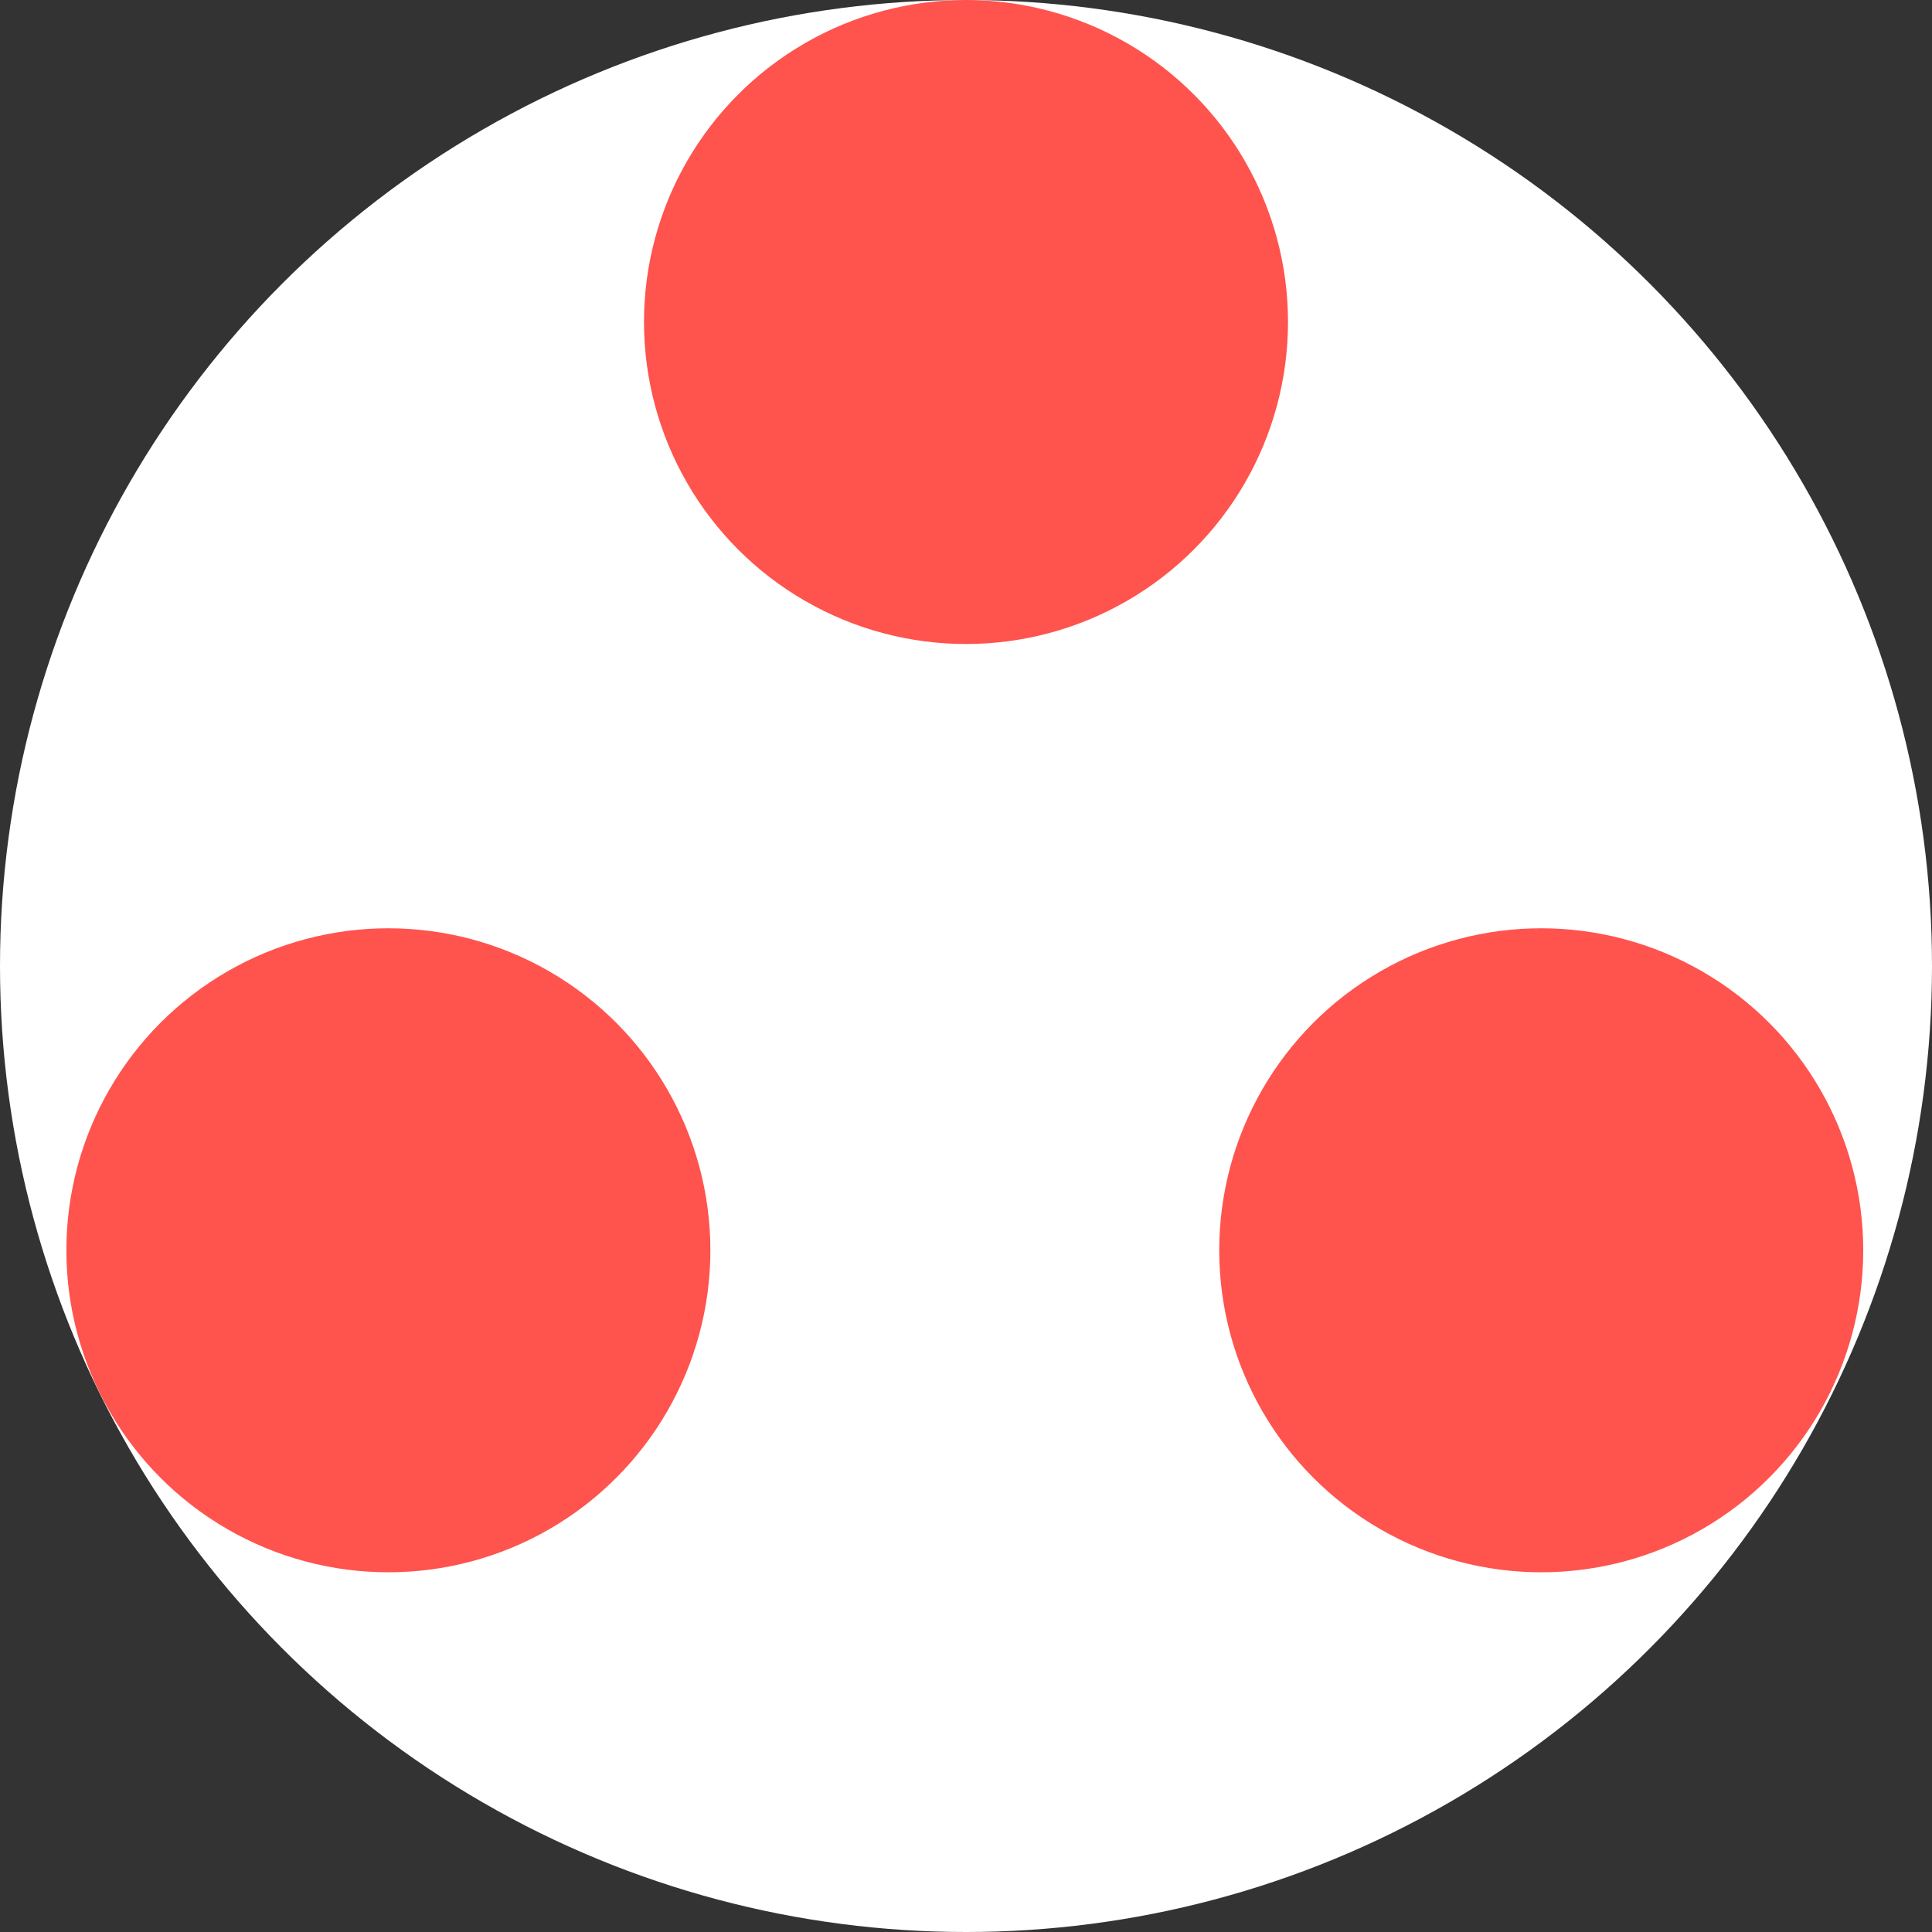
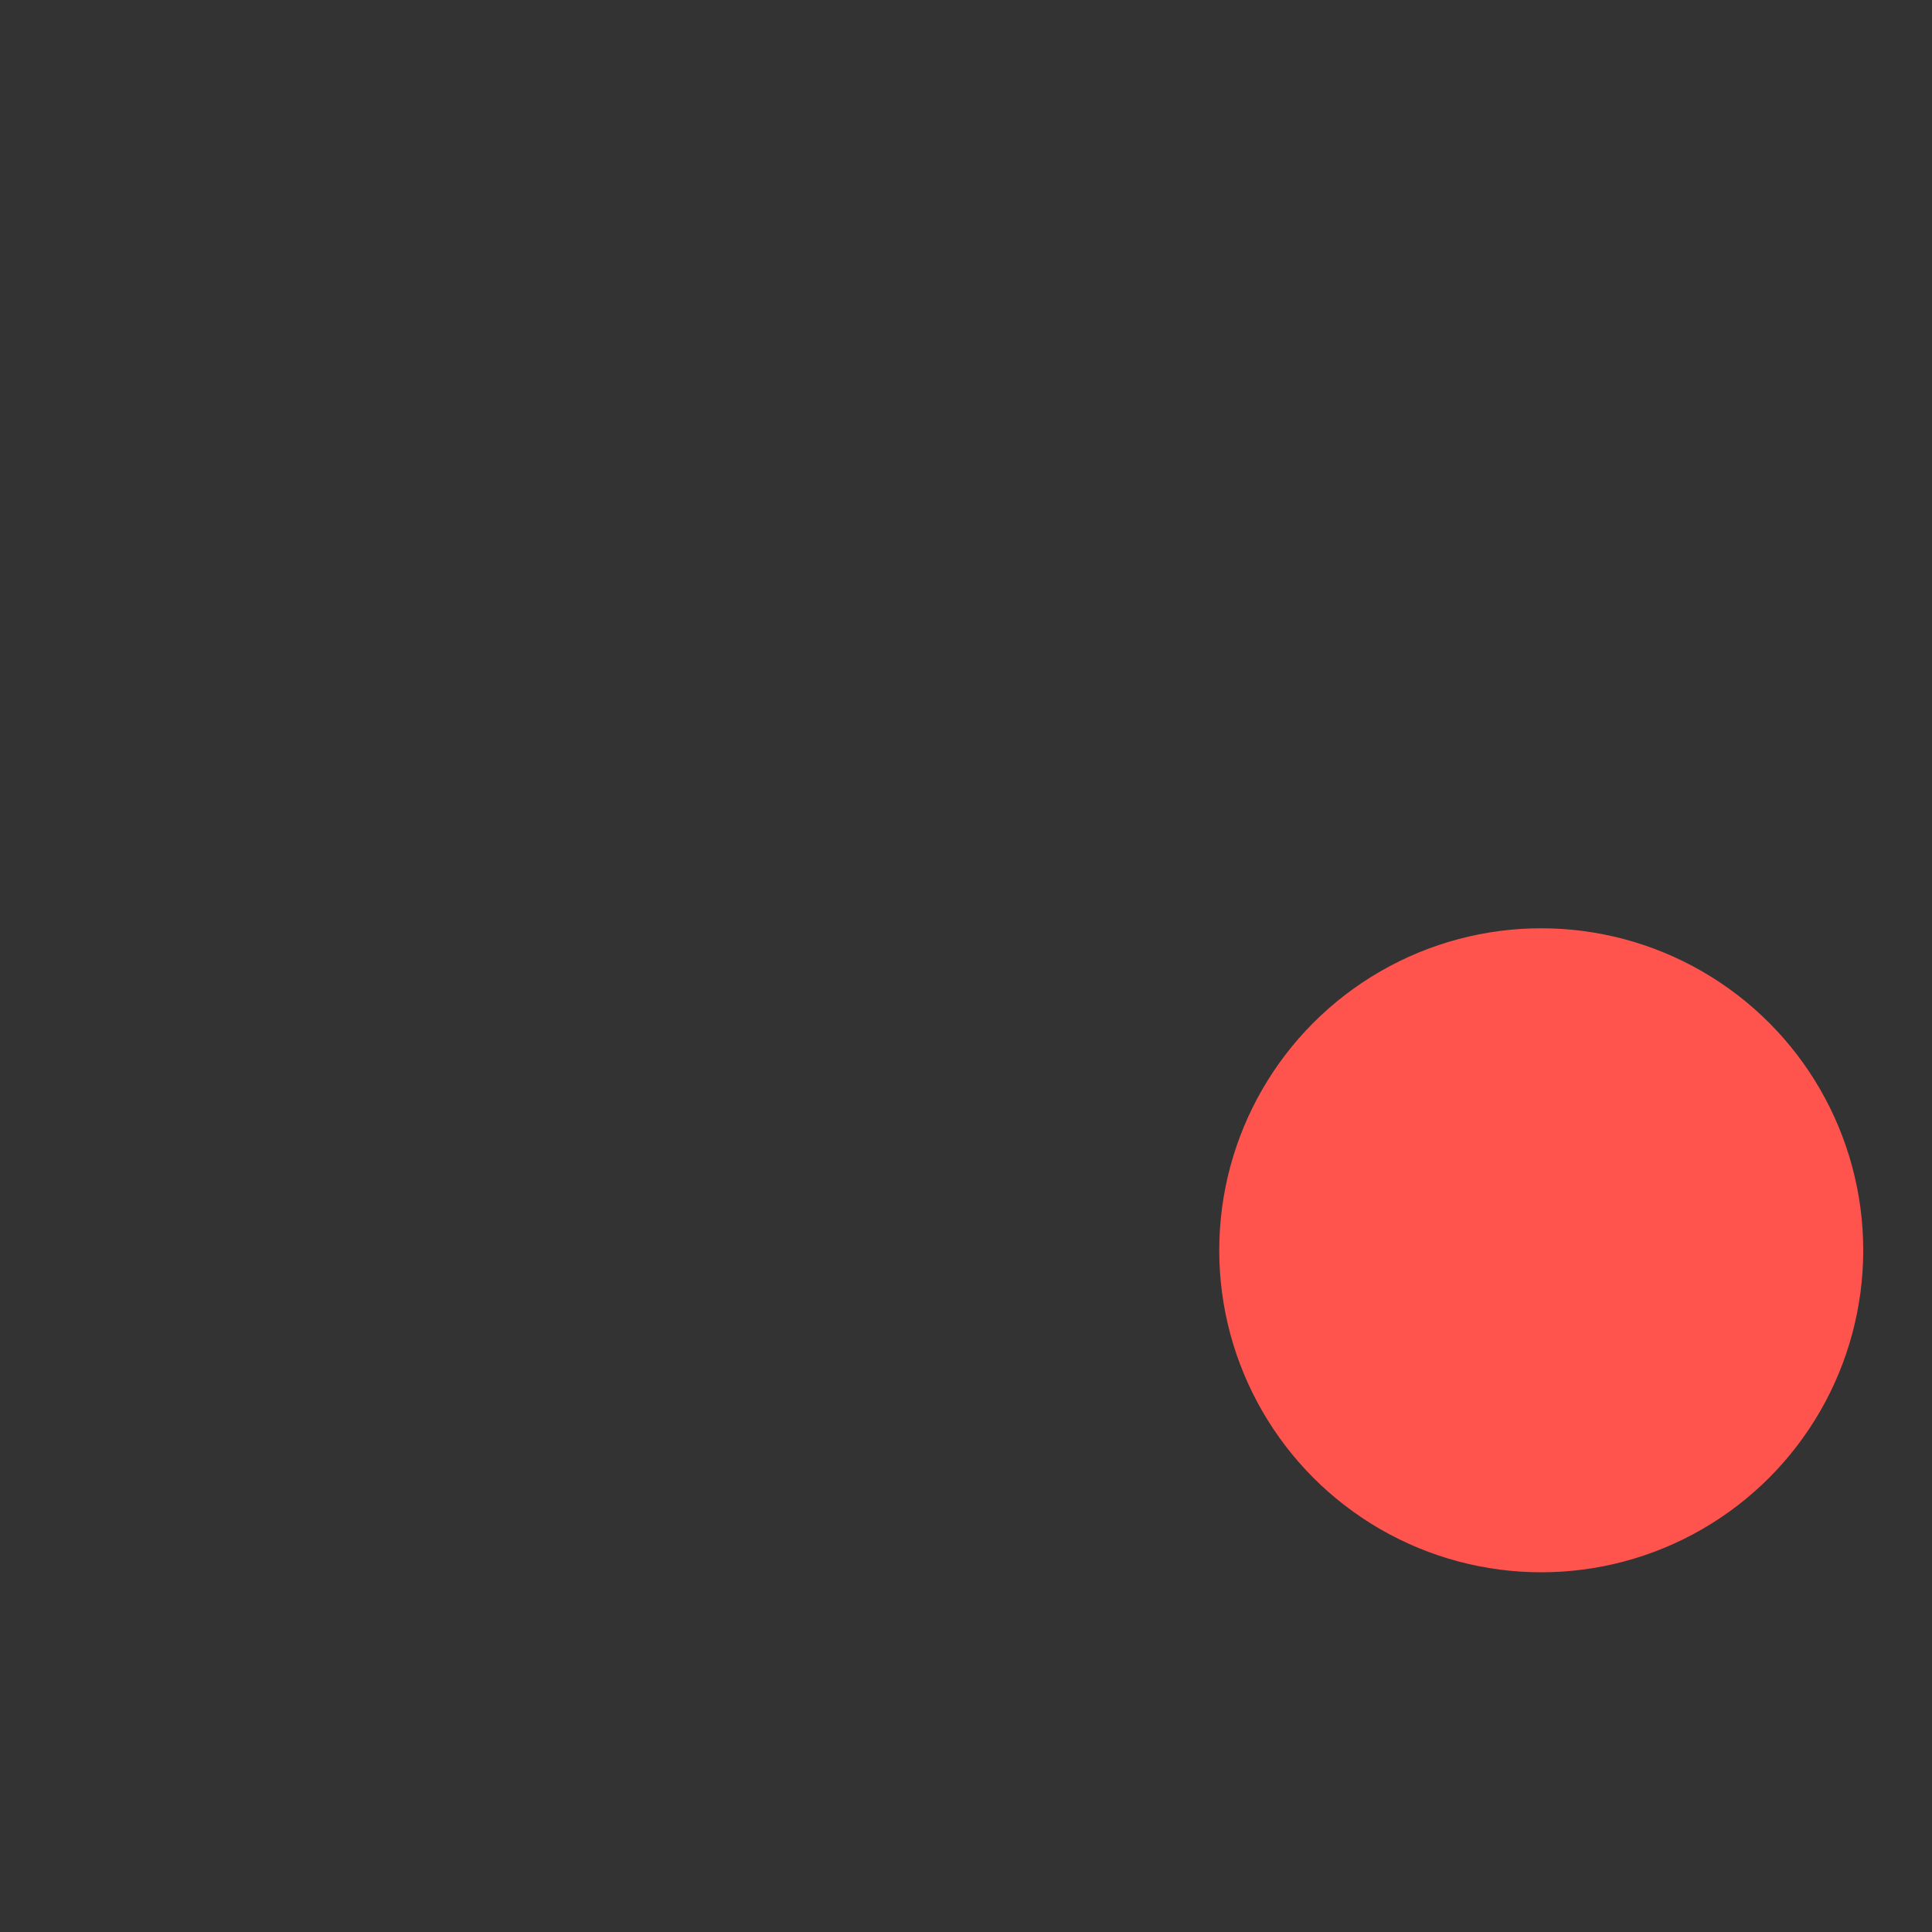
<svg xmlns="http://www.w3.org/2000/svg" id="ep35LxIlMhJ1" viewBox="0 0 300 300" shape-rendering="geometricPrecision" text-rendering="geometricPrecision">
  <rect x="0" y="0" width="300" height="300" fill="#333333" stroke="none" />
  <style>
#ep35LxIlMhJ3_tr {animation: ep35LxIlMhJ3_tr__tr 3000ms linear infinite normal forwards}@keyframes ep35LxIlMhJ3_tr__tr { 0% {transform: translate(150px,150px) rotate(0deg)} 100% {transform: translate(150px,150px) rotate(360deg)}} #ep35LxIlMhJ3_ts {animation: ep35LxIlMhJ3_ts__ts 3000ms linear infinite normal forwards}@keyframes ep35LxIlMhJ3_ts__ts { 0% {transform: scale(1,1);animation-timing-function: cubic-bezier(0.42,0,0.58,1)} 50% {transform: scale(0.5,0.5);animation-timing-function: cubic-bezier(0.42,0,0.58,1)} 100% {transform: scale(1,1)}}
</style>
-   <ellipse rx="150" ry="150" transform="translate(150 150)" fill="#fff" stroke-width="0" />
  <g id="ep35LxIlMhJ3_tr" transform="translate(150,150) rotate(0)">
    <g id="ep35LxIlMhJ3_ts" transform="scale(1,1)">
      <g transform="translate(-150,-150)">
-         <ellipse rx="50" ry="50" transform="translate(150 50)" fill="#ff534e" stroke-width="0" />
-         <ellipse rx="50" ry="50" transform="translate(60.307 194.144)" fill="#ff534e" stroke-width="0" />
        <ellipse rx="50" ry="50" transform="translate(239.323 194.144)" fill="#ff534e" stroke-width="0" />
      </g>
    </g>
  </g>
</svg>